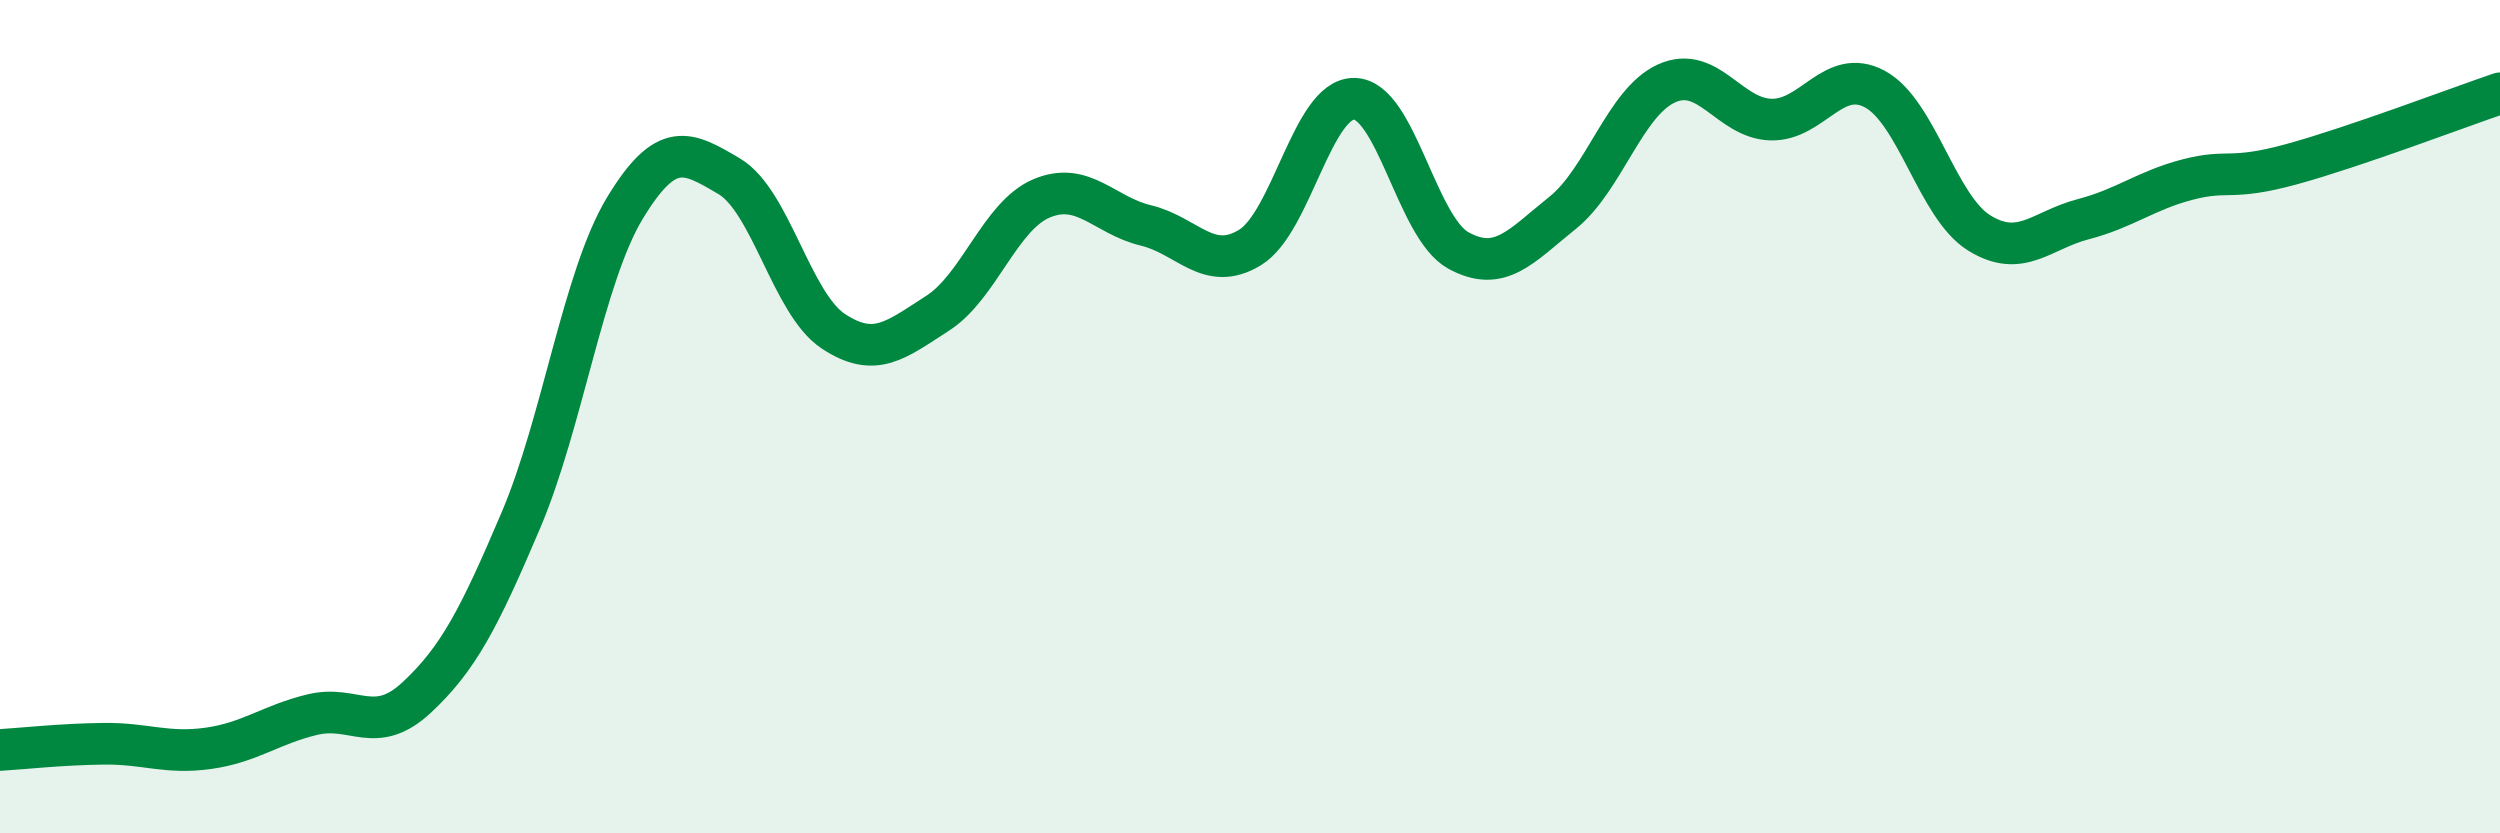
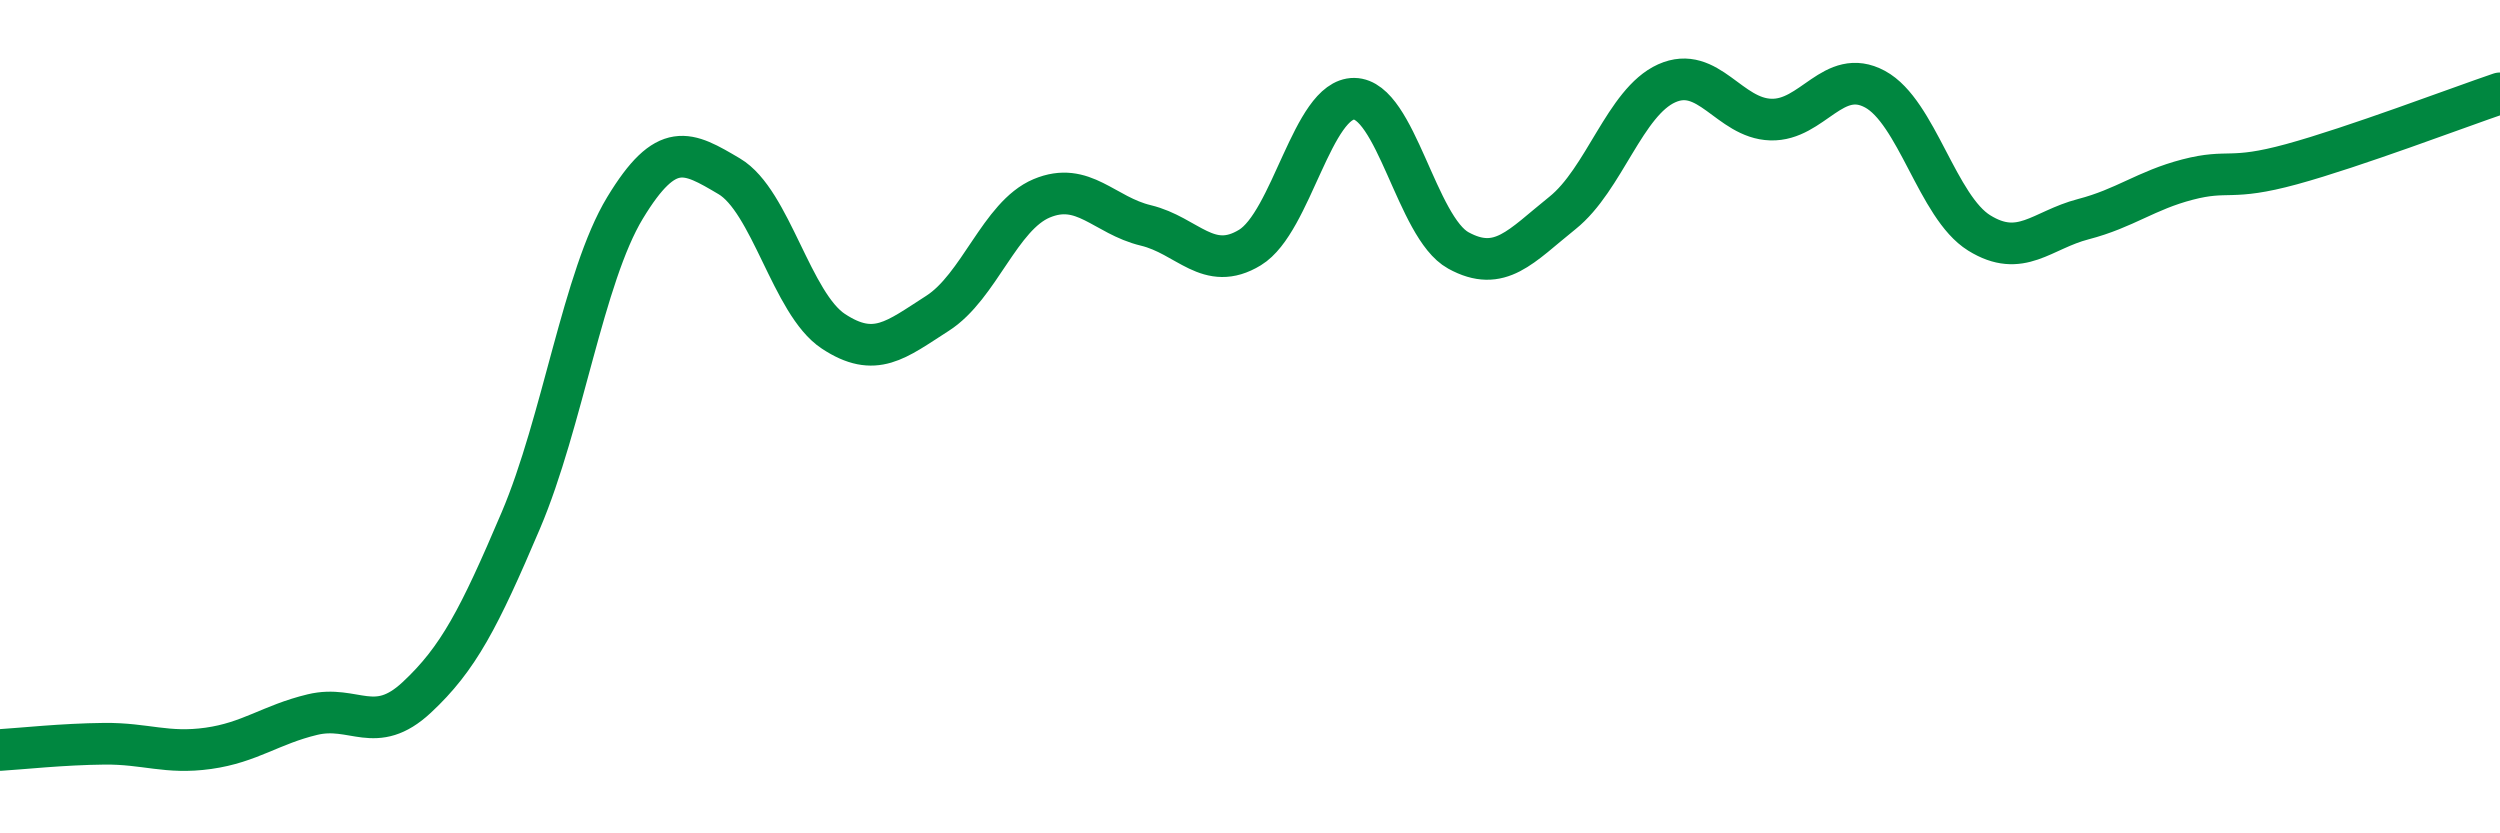
<svg xmlns="http://www.w3.org/2000/svg" width="60" height="20" viewBox="0 0 60 20">
-   <path d="M 0,18 C 0.5,17.97 1.5,17.86 2.5,17.85 C 3.5,17.84 4,18.1 5,17.96 C 6,17.82 6.5,17.39 7.5,17.15 C 8.5,16.91 9,17.67 10,16.74 C 11,15.81 11.5,14.84 12.5,12.49 C 13.5,10.14 14,6.64 15,4.99 C 16,3.34 16.5,3.64 17.5,4.23 C 18.5,4.82 19,7.29 20,7.95 C 21,8.61 21.5,8.16 22.5,7.52 C 23.5,6.88 24,5.18 25,4.76 C 26,4.34 26.5,5.17 27.5,5.41 C 28.5,5.65 29,6.55 30,5.94 C 31,5.33 31.5,2.36 32.5,2.37 C 33.5,2.38 34,5.46 35,6.01 C 36,6.56 36.5,5.91 37.5,5.11 C 38.5,4.31 39,2.45 40,2 C 41,1.55 41.5,2.84 42.5,2.87 C 43.5,2.9 44,1.6 45,2.14 C 46,2.68 46.5,4.97 47.5,5.59 C 48.5,6.21 49,5.52 50,5.26 C 51,5 51.5,4.57 52.5,4.31 C 53.5,4.05 53.5,4.35 55,3.94 C 56.5,3.53 59,2.58 60,2.24L60 20L0 20Z" fill="#008740" opacity="0.1" stroke-linecap="round" stroke-linejoin="round" />
  <path d="M 0,18 C 0.5,17.97 1.5,17.86 2.5,17.85 C 3.5,17.84 4,18.1 5,17.96 C 6,17.82 6.5,17.39 7.5,17.15 C 8.5,16.91 9,17.67 10,16.74 C 11,15.81 11.5,14.84 12.5,12.49 C 13.5,10.14 14,6.64 15,4.99 C 16,3.34 16.5,3.64 17.5,4.23 C 18.5,4.82 19,7.29 20,7.95 C 21,8.61 21.5,8.16 22.5,7.52 C 23.5,6.88 24,5.18 25,4.76 C 26,4.34 26.5,5.17 27.5,5.41 C 28.5,5.65 29,6.55 30,5.94 C 31,5.33 31.5,2.36 32.5,2.37 C 33.5,2.38 34,5.46 35,6.01 C 36,6.56 36.5,5.91 37.5,5.11 C 38.5,4.31 39,2.45 40,2 C 41,1.55 41.5,2.84 42.5,2.87 C 43.5,2.9 44,1.6 45,2.14 C 46,2.68 46.5,4.97 47.5,5.59 C 48.5,6.21 49,5.52 50,5.26 C 51,5 51.5,4.57 52.5,4.31 C 53.5,4.05 53.5,4.35 55,3.94 C 56.5,3.53 59,2.58 60,2.24" stroke="#008740" stroke-width="1" fill="none" stroke-linecap="round" stroke-linejoin="round" />
</svg>